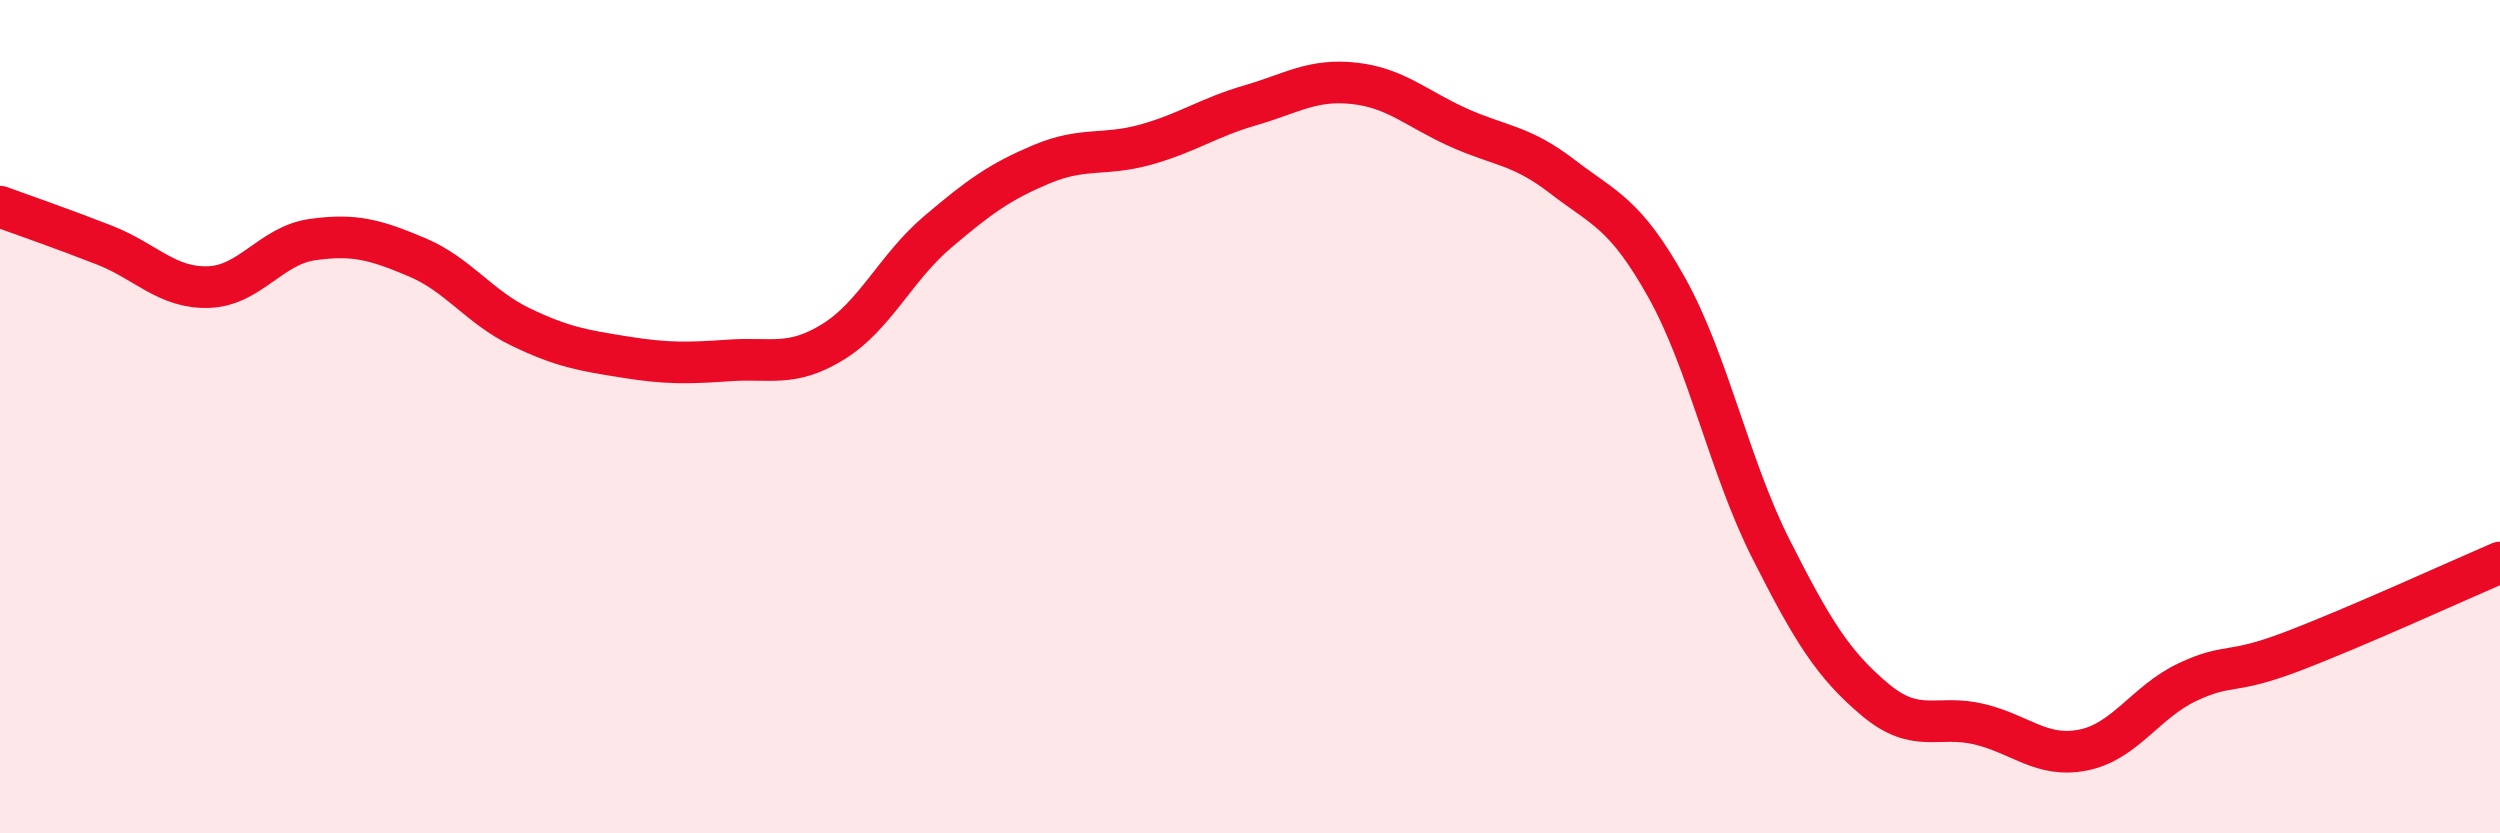
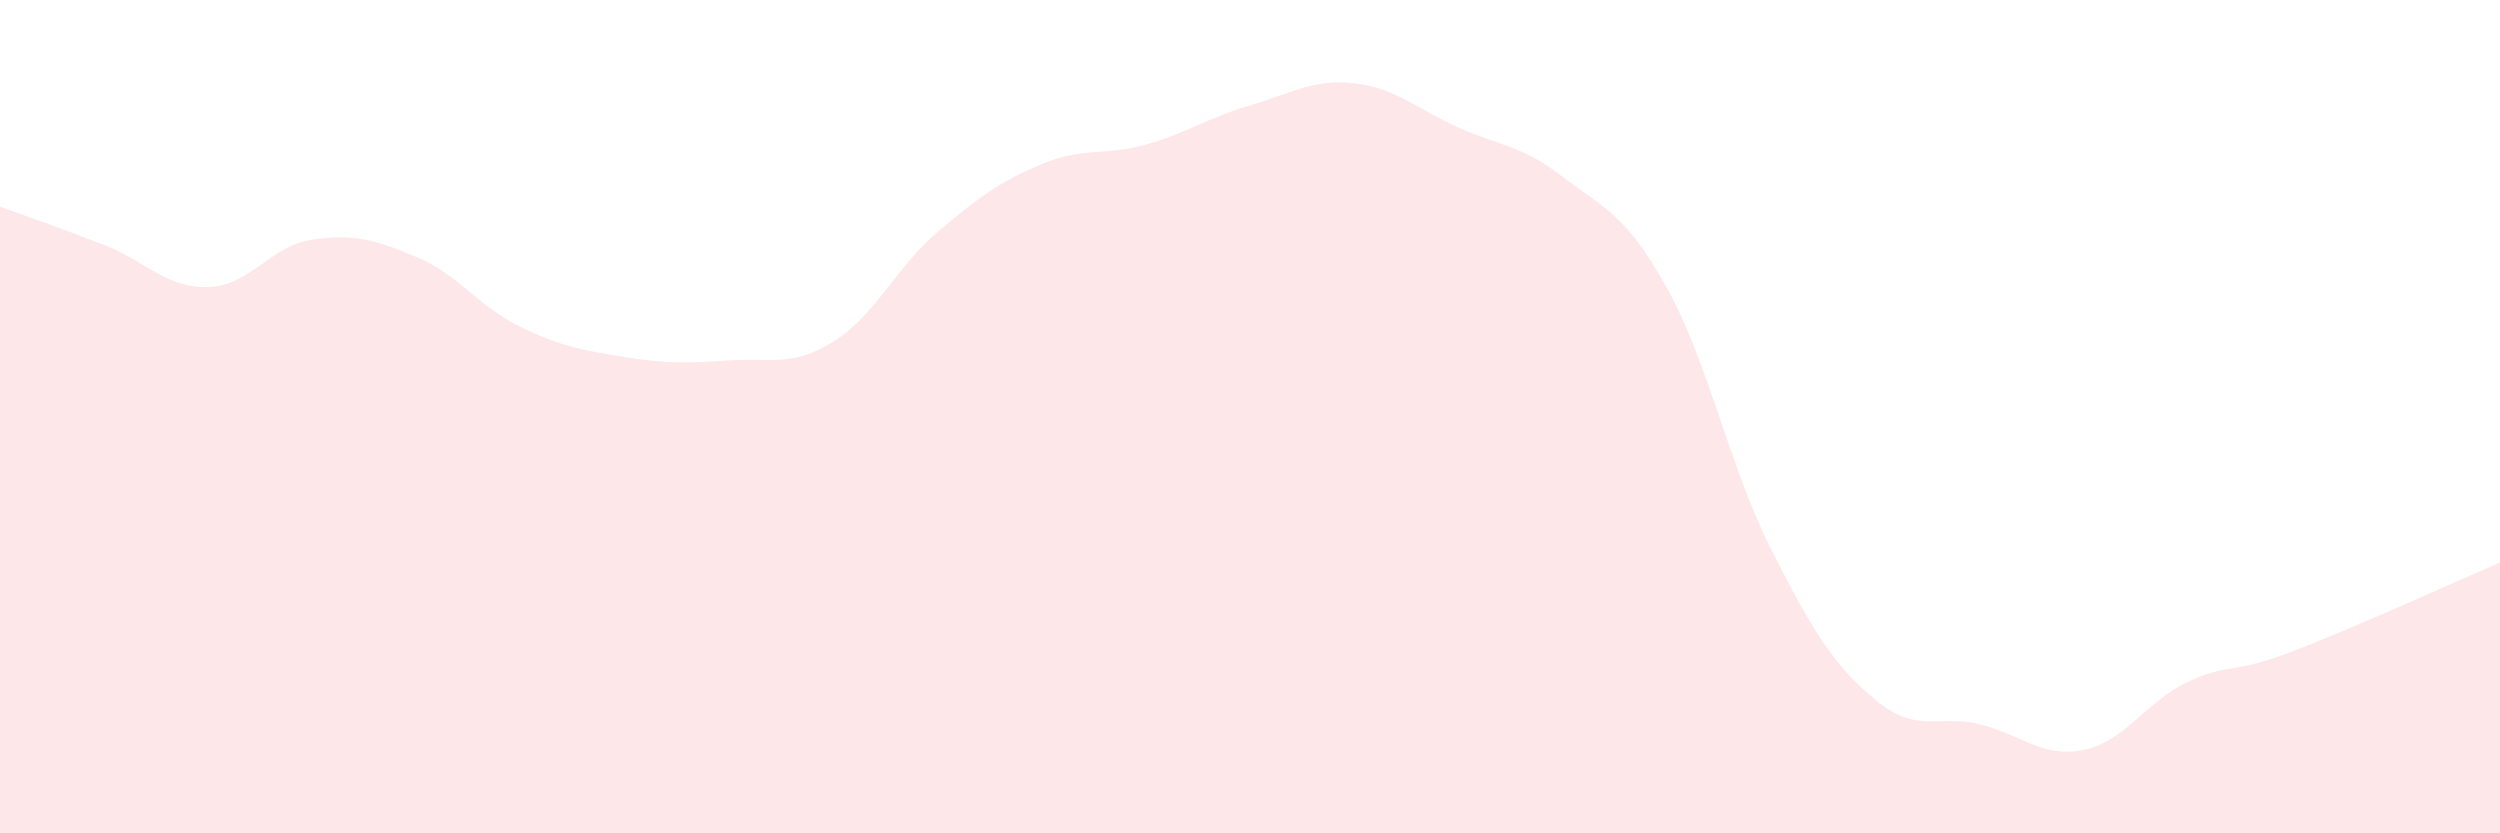
<svg xmlns="http://www.w3.org/2000/svg" width="60" height="20" viewBox="0 0 60 20">
  <path d="M 0,4.96 C 0.5,5.14 1.5,5.49 2.5,5.88 C 3.5,6.27 4,6.92 5,6.89 C 6,6.86 6.5,5.89 7.5,5.75 C 8.5,5.61 9,5.75 10,6.17 C 11,6.59 11.5,7.37 12.5,7.85 C 13.5,8.33 14,8.41 15,8.57 C 16,8.73 16.5,8.72 17.5,8.65 C 18.5,8.58 19,8.82 20,8.2 C 21,7.58 21.5,6.42 22.5,5.57 C 23.5,4.72 24,4.36 25,3.94 C 26,3.52 26.5,3.75 27.5,3.47 C 28.5,3.19 29,2.82 30,2.53 C 31,2.24 31.5,1.89 32.5,2 C 33.5,2.11 34,2.61 35,3.06 C 36,3.51 36.5,3.47 37.5,4.24 C 38.5,5.01 39,5.11 40,6.9 C 41,8.69 41.5,11.19 42.5,13.17 C 43.5,15.15 44,15.95 45,16.79 C 46,17.63 46.5,17.14 47.5,17.38 C 48.5,17.62 49,18.2 50,18 C 51,17.8 51.5,16.84 52.5,16.37 C 53.5,15.9 53.5,16.21 55,15.64 C 56.5,15.07 59,13.93 60,13.5L60 20L0 20Z" fill="#EB0A25" opacity="0.1" stroke-linecap="round" stroke-linejoin="round" />
-   <path d="M 0,4.96 C 0.5,5.14 1.5,5.49 2.5,5.88 C 3.5,6.27 4,6.92 5,6.89 C 6,6.86 6.5,5.89 7.5,5.75 C 8.5,5.61 9,5.75 10,6.17 C 11,6.59 11.5,7.37 12.5,7.85 C 13.5,8.33 14,8.41 15,8.57 C 16,8.73 16.5,8.72 17.5,8.65 C 18.5,8.58 19,8.82 20,8.2 C 21,7.58 21.5,6.42 22.5,5.57 C 23.5,4.72 24,4.36 25,3.94 C 26,3.52 26.5,3.75 27.5,3.47 C 28.5,3.19 29,2.82 30,2.53 C 31,2.24 31.5,1.89 32.5,2 C 33.5,2.11 34,2.61 35,3.06 C 36,3.51 36.5,3.47 37.5,4.24 C 38.5,5.01 39,5.11 40,6.9 C 41,8.69 41.5,11.19 42.5,13.17 C 43.5,15.15 44,15.95 45,16.79 C 46,17.63 46.5,17.14 47.5,17.38 C 48.5,17.62 49,18.2 50,18 C 51,17.8 51.5,16.84 52.5,16.37 C 53.5,15.9 53.5,16.21 55,15.64 C 56.5,15.07 59,13.93 60,13.5" stroke="#EB0A25" stroke-width="1" fill="none" stroke-linecap="round" stroke-linejoin="round" />
</svg>